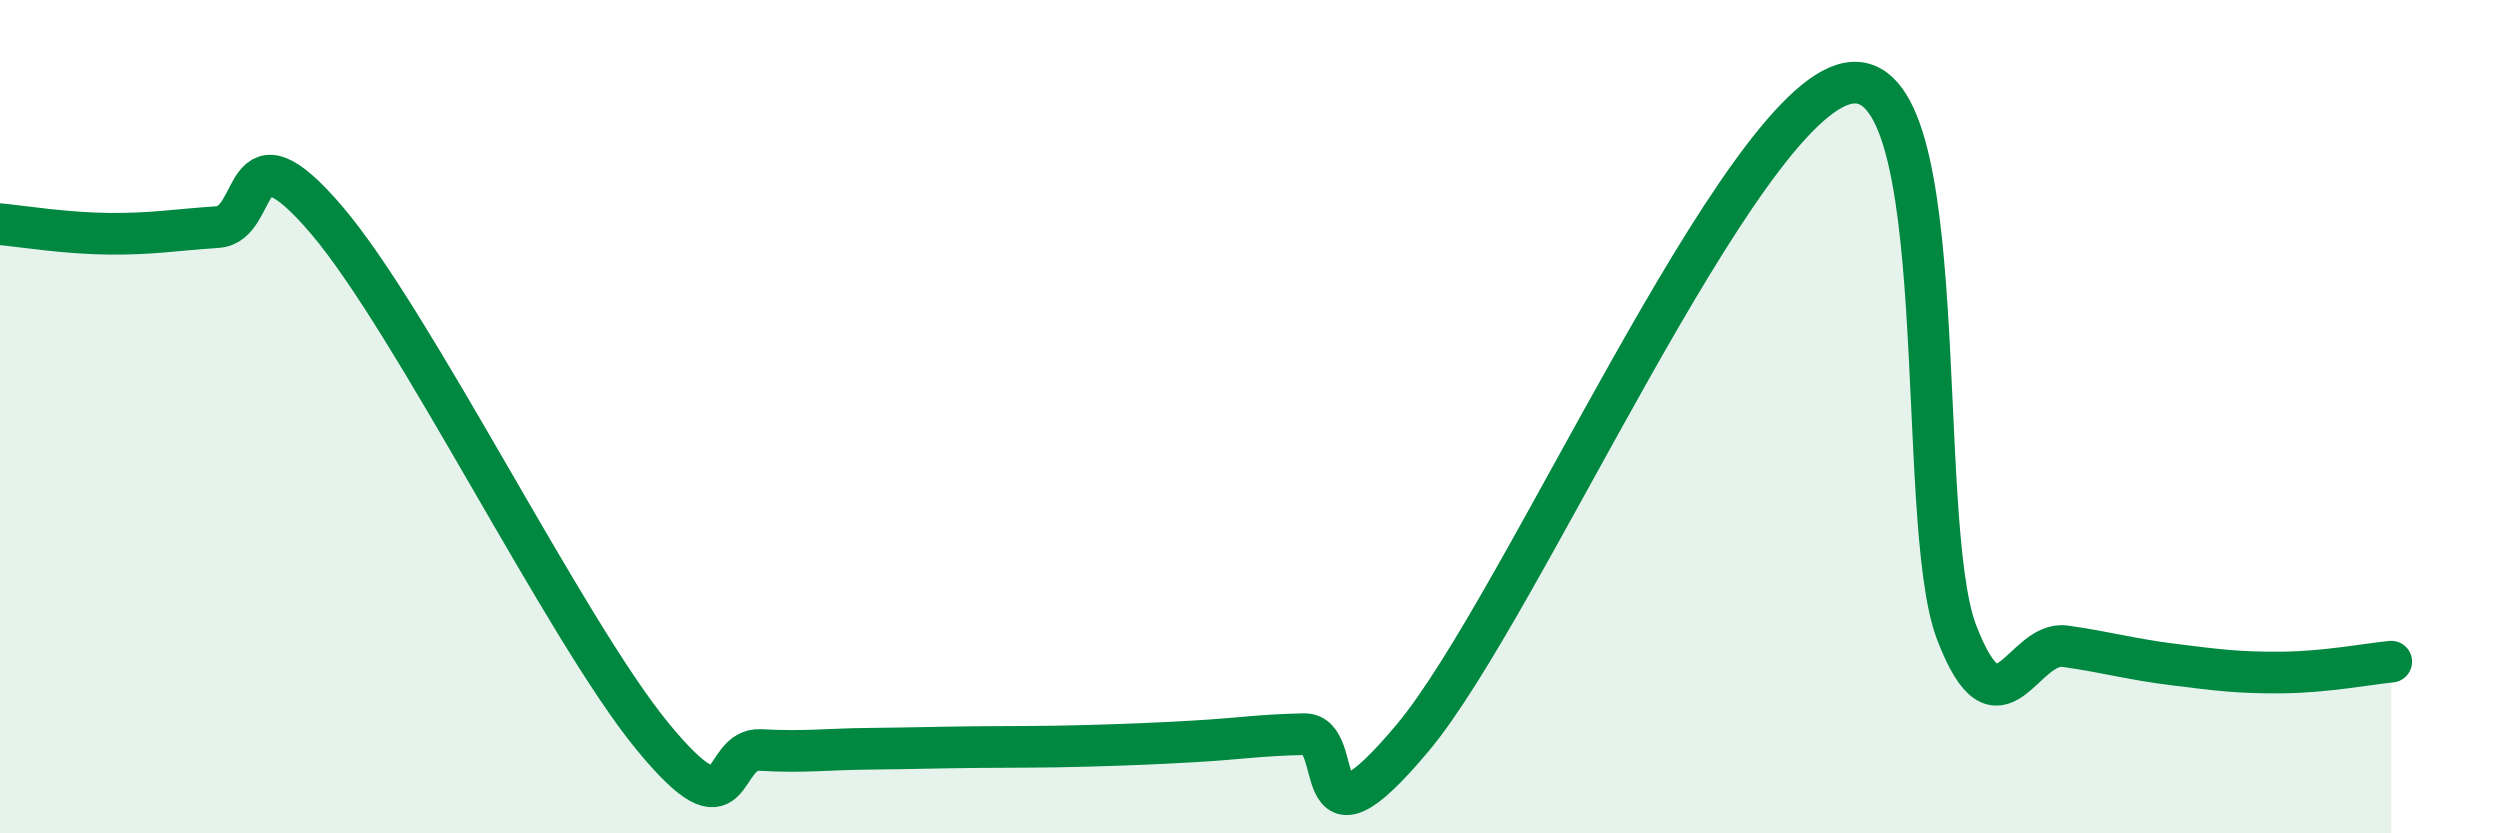
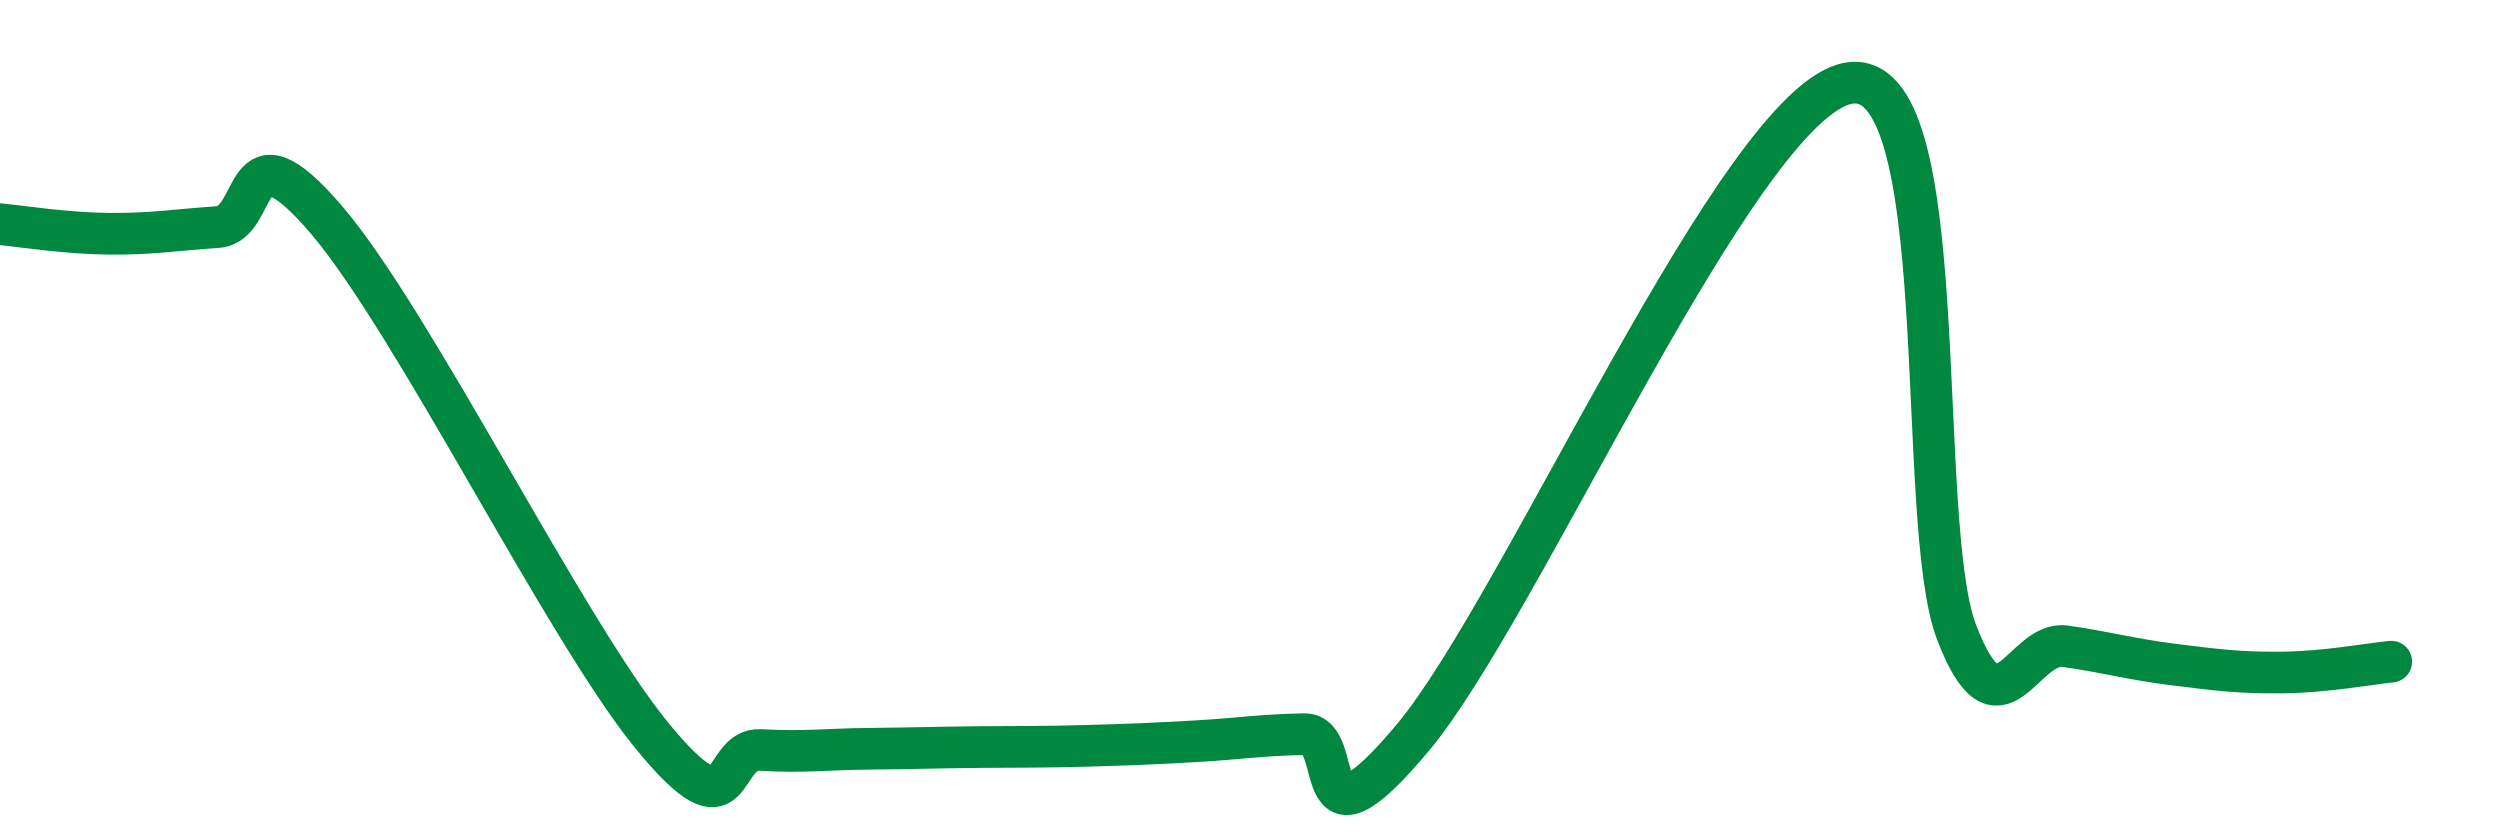
<svg xmlns="http://www.w3.org/2000/svg" width="60" height="20" viewBox="0 0 60 20">
-   <path d="M 0,5.38 C 0.52,5.43 1.57,5.6 2.61,5.61 C 3.65,5.62 4.18,5.52 5.22,5.45 C 6.26,5.38 5.74,2.83 7.83,5.27 C 9.92,7.71 13.56,15.11 15.65,17.66 C 17.74,20.21 17.22,17.94 18.26,18 C 19.3,18.06 19.83,17.98 20.87,17.97 C 21.91,17.96 22.44,17.94 23.48,17.93 C 24.52,17.92 25.05,17.93 26.09,17.9 C 27.13,17.87 27.66,17.85 28.7,17.79 C 29.74,17.73 30.26,17.64 31.3,17.62 C 32.34,17.6 31.3,20.82 33.91,17.7 C 36.52,14.58 41.74,2.5 44.35,2 C 46.96,1.5 45.92,12.48 46.96,15.18 C 48,17.88 48.53,15.36 49.57,15.51 C 50.61,15.66 51.13,15.82 52.17,15.95 C 53.21,16.08 53.74,16.15 54.78,16.14 C 55.82,16.13 56.87,15.93 57.39,15.88L57.39 20L0 20Z" fill="#008740" opacity="0.1" stroke-linecap="round" stroke-linejoin="round" />
  <path d="M 0,5.38 C 0.52,5.43 1.57,5.6 2.61,5.61 C 3.65,5.62 4.18,5.52 5.22,5.45 C 6.26,5.38 5.74,2.83 7.83,5.27 C 9.92,7.71 13.56,15.11 15.65,17.66 C 17.74,20.21 17.22,17.94 18.26,18 C 19.3,18.06 19.83,17.98 20.87,17.97 C 21.91,17.96 22.44,17.94 23.48,17.93 C 24.52,17.92 25.05,17.93 26.09,17.9 C 27.13,17.87 27.66,17.85 28.7,17.79 C 29.74,17.73 30.26,17.64 31.3,17.62 C 32.34,17.6 31.3,20.82 33.91,17.7 C 36.52,14.58 41.74,2.5 44.35,2 C 46.96,1.5 45.92,12.48 46.96,15.18 C 48,17.88 48.53,15.36 49.57,15.51 C 50.61,15.66 51.13,15.82 52.17,15.95 C 53.21,16.08 53.74,16.15 54.78,16.14 C 55.82,16.13 56.87,15.93 57.39,15.88" stroke="#008740" stroke-width="1" fill="none" stroke-linecap="round" stroke-linejoin="round" />
</svg>